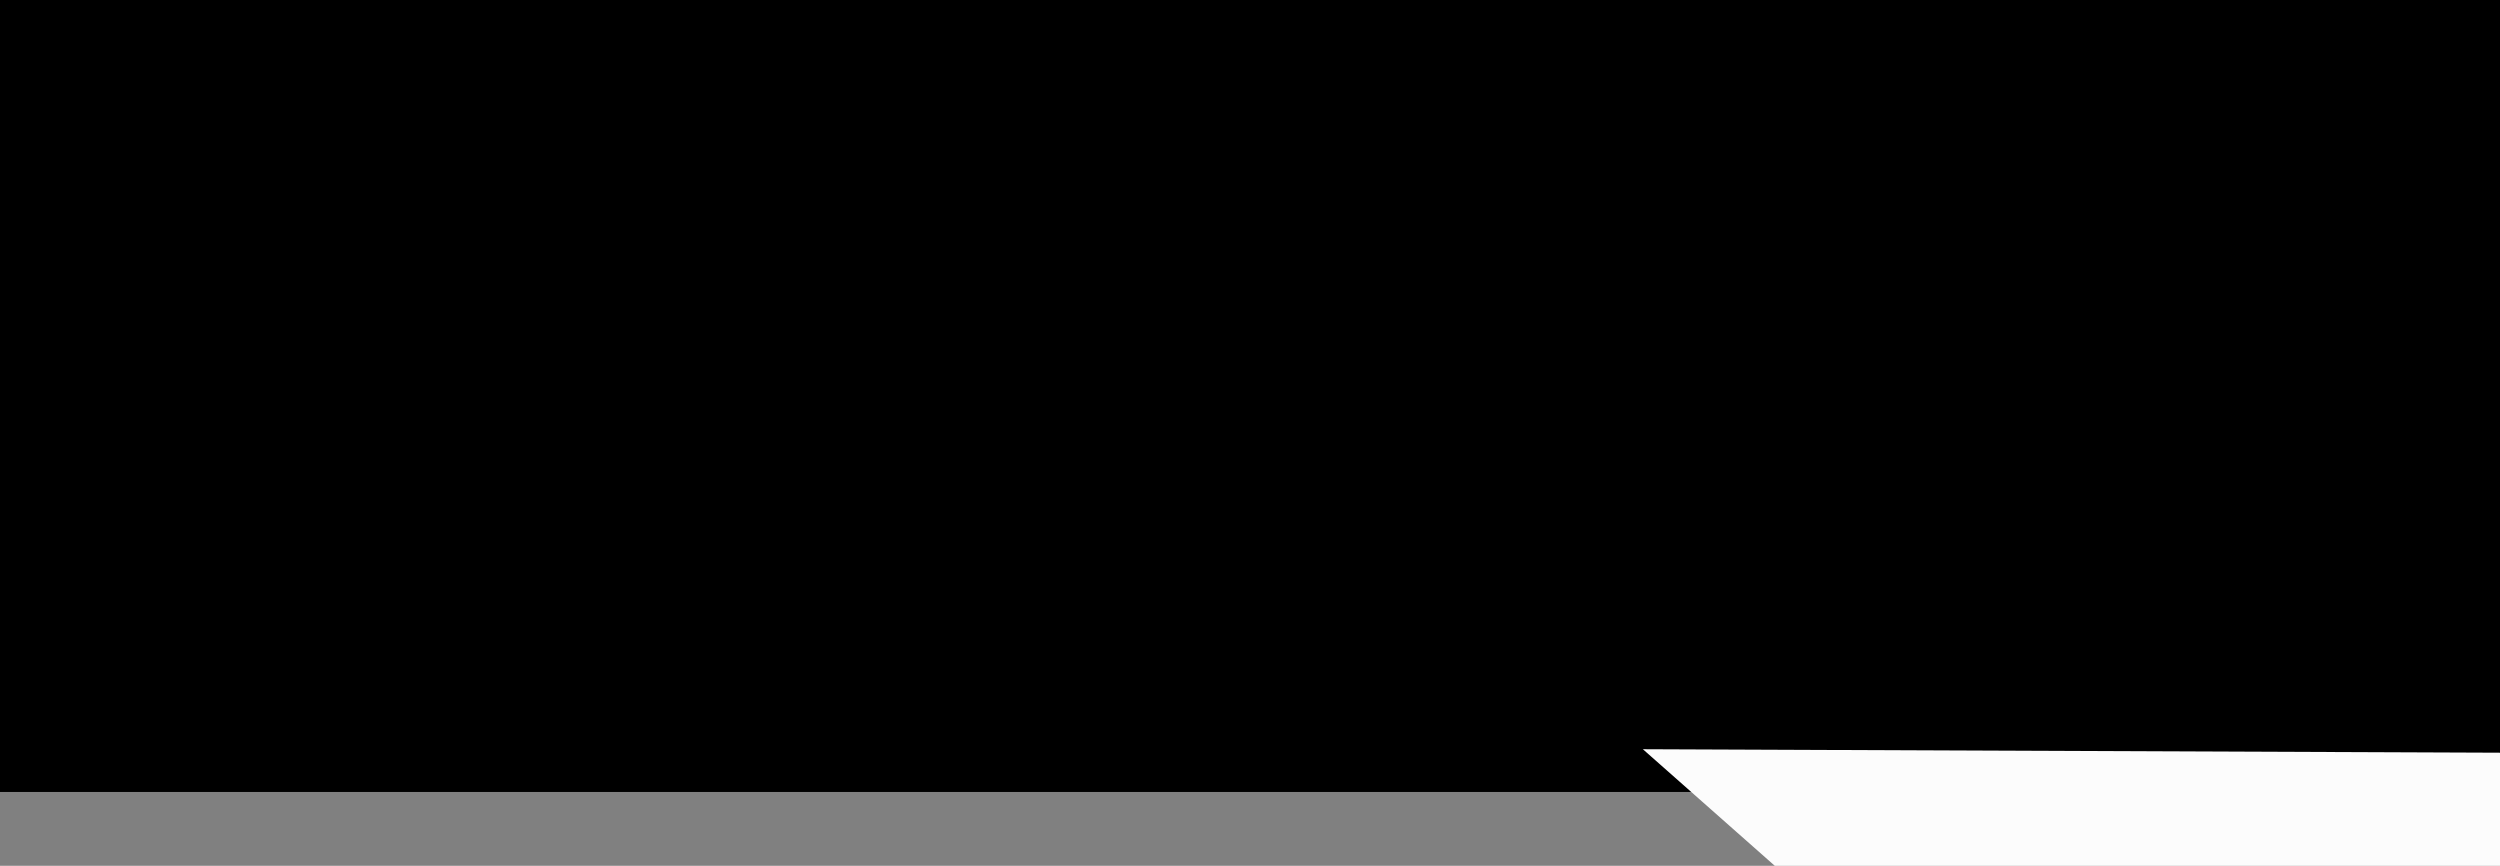
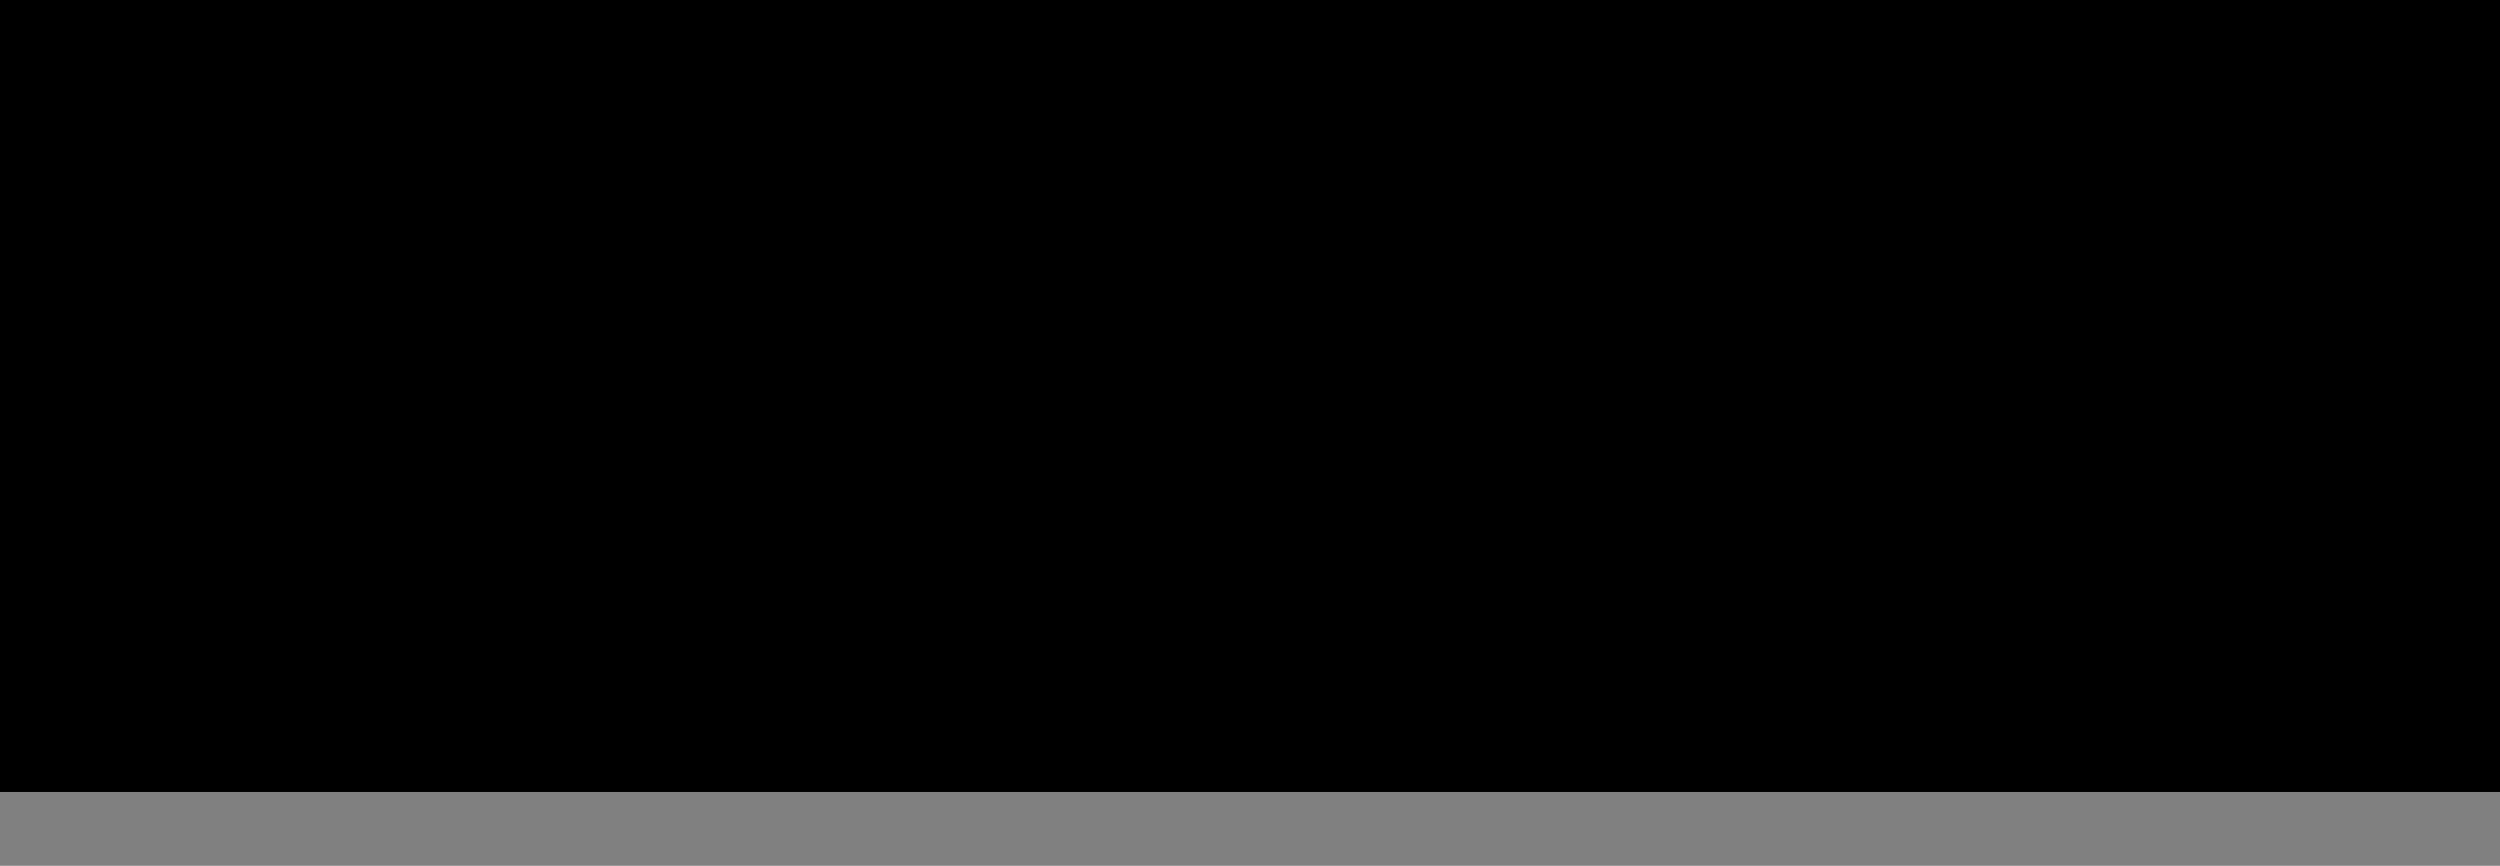
<svg xmlns="http://www.w3.org/2000/svg" width="1920" height="664.931" viewBox="0 0 1920 664.931">
  <rect x="0" y="0" width="1920" height="664.931" fill="#808080" stroke="none" />
  <defs>
    <clipPath id="clip-path">
-       <path id="Tracé_7254" data-name="Tracé 7254" d="M0,0H702.657V113.4H0Z" transform="translate(0 0)" style="mix-blend-mode: soft-light;isolation: isolate" />
-     </clipPath>
+       </clipPath>
  </defs>
  <g id="fond_noir" data-name="fond noir" transform="translate(0 -932.773)">
    <rect id="Rectangle_7640" data-name="Rectangle 7640" width="1920" height="608.23" transform="translate(0 932.773)" />
    <g id="Groupe_de_masques_37" data-name="Groupe de masques 37" transform="translate(1217.343 1484.304)" clip-path="url(#clip-path)">
      <path id="Tracé_7203" data-name="Tracé 7203" d="M6.6,5.31l967.15,3.932c192.644,0,326.315,7.863,408.877,58.973,94.356,58.973,114.014,145.465,114.014,283.068,0,172.986-39.315,251.616-224.1,290.931,192.644,11.795,267.342,90.424,267.342,263.41v145.465c0,275.2-176.917,314.52-601.52,314.52H2.67l169.055-153.328h888.52c259.479,0,318.452-39.315,318.452-224.1,0-212.3-51.11-251.616-318.452-251.616H171.725V579.308H946.231c298.794,0,389.219,0,389.219-208.369,0-94.356-11.795-149.4-58.973-176.917-58.972-35.384-157.26-39.315-302.726-39.315h-798.1L6.6,5.31Z" transform="translate(37.781 18.56)" fill="#fcfcfc" />
    </g>
  </g>
</svg>